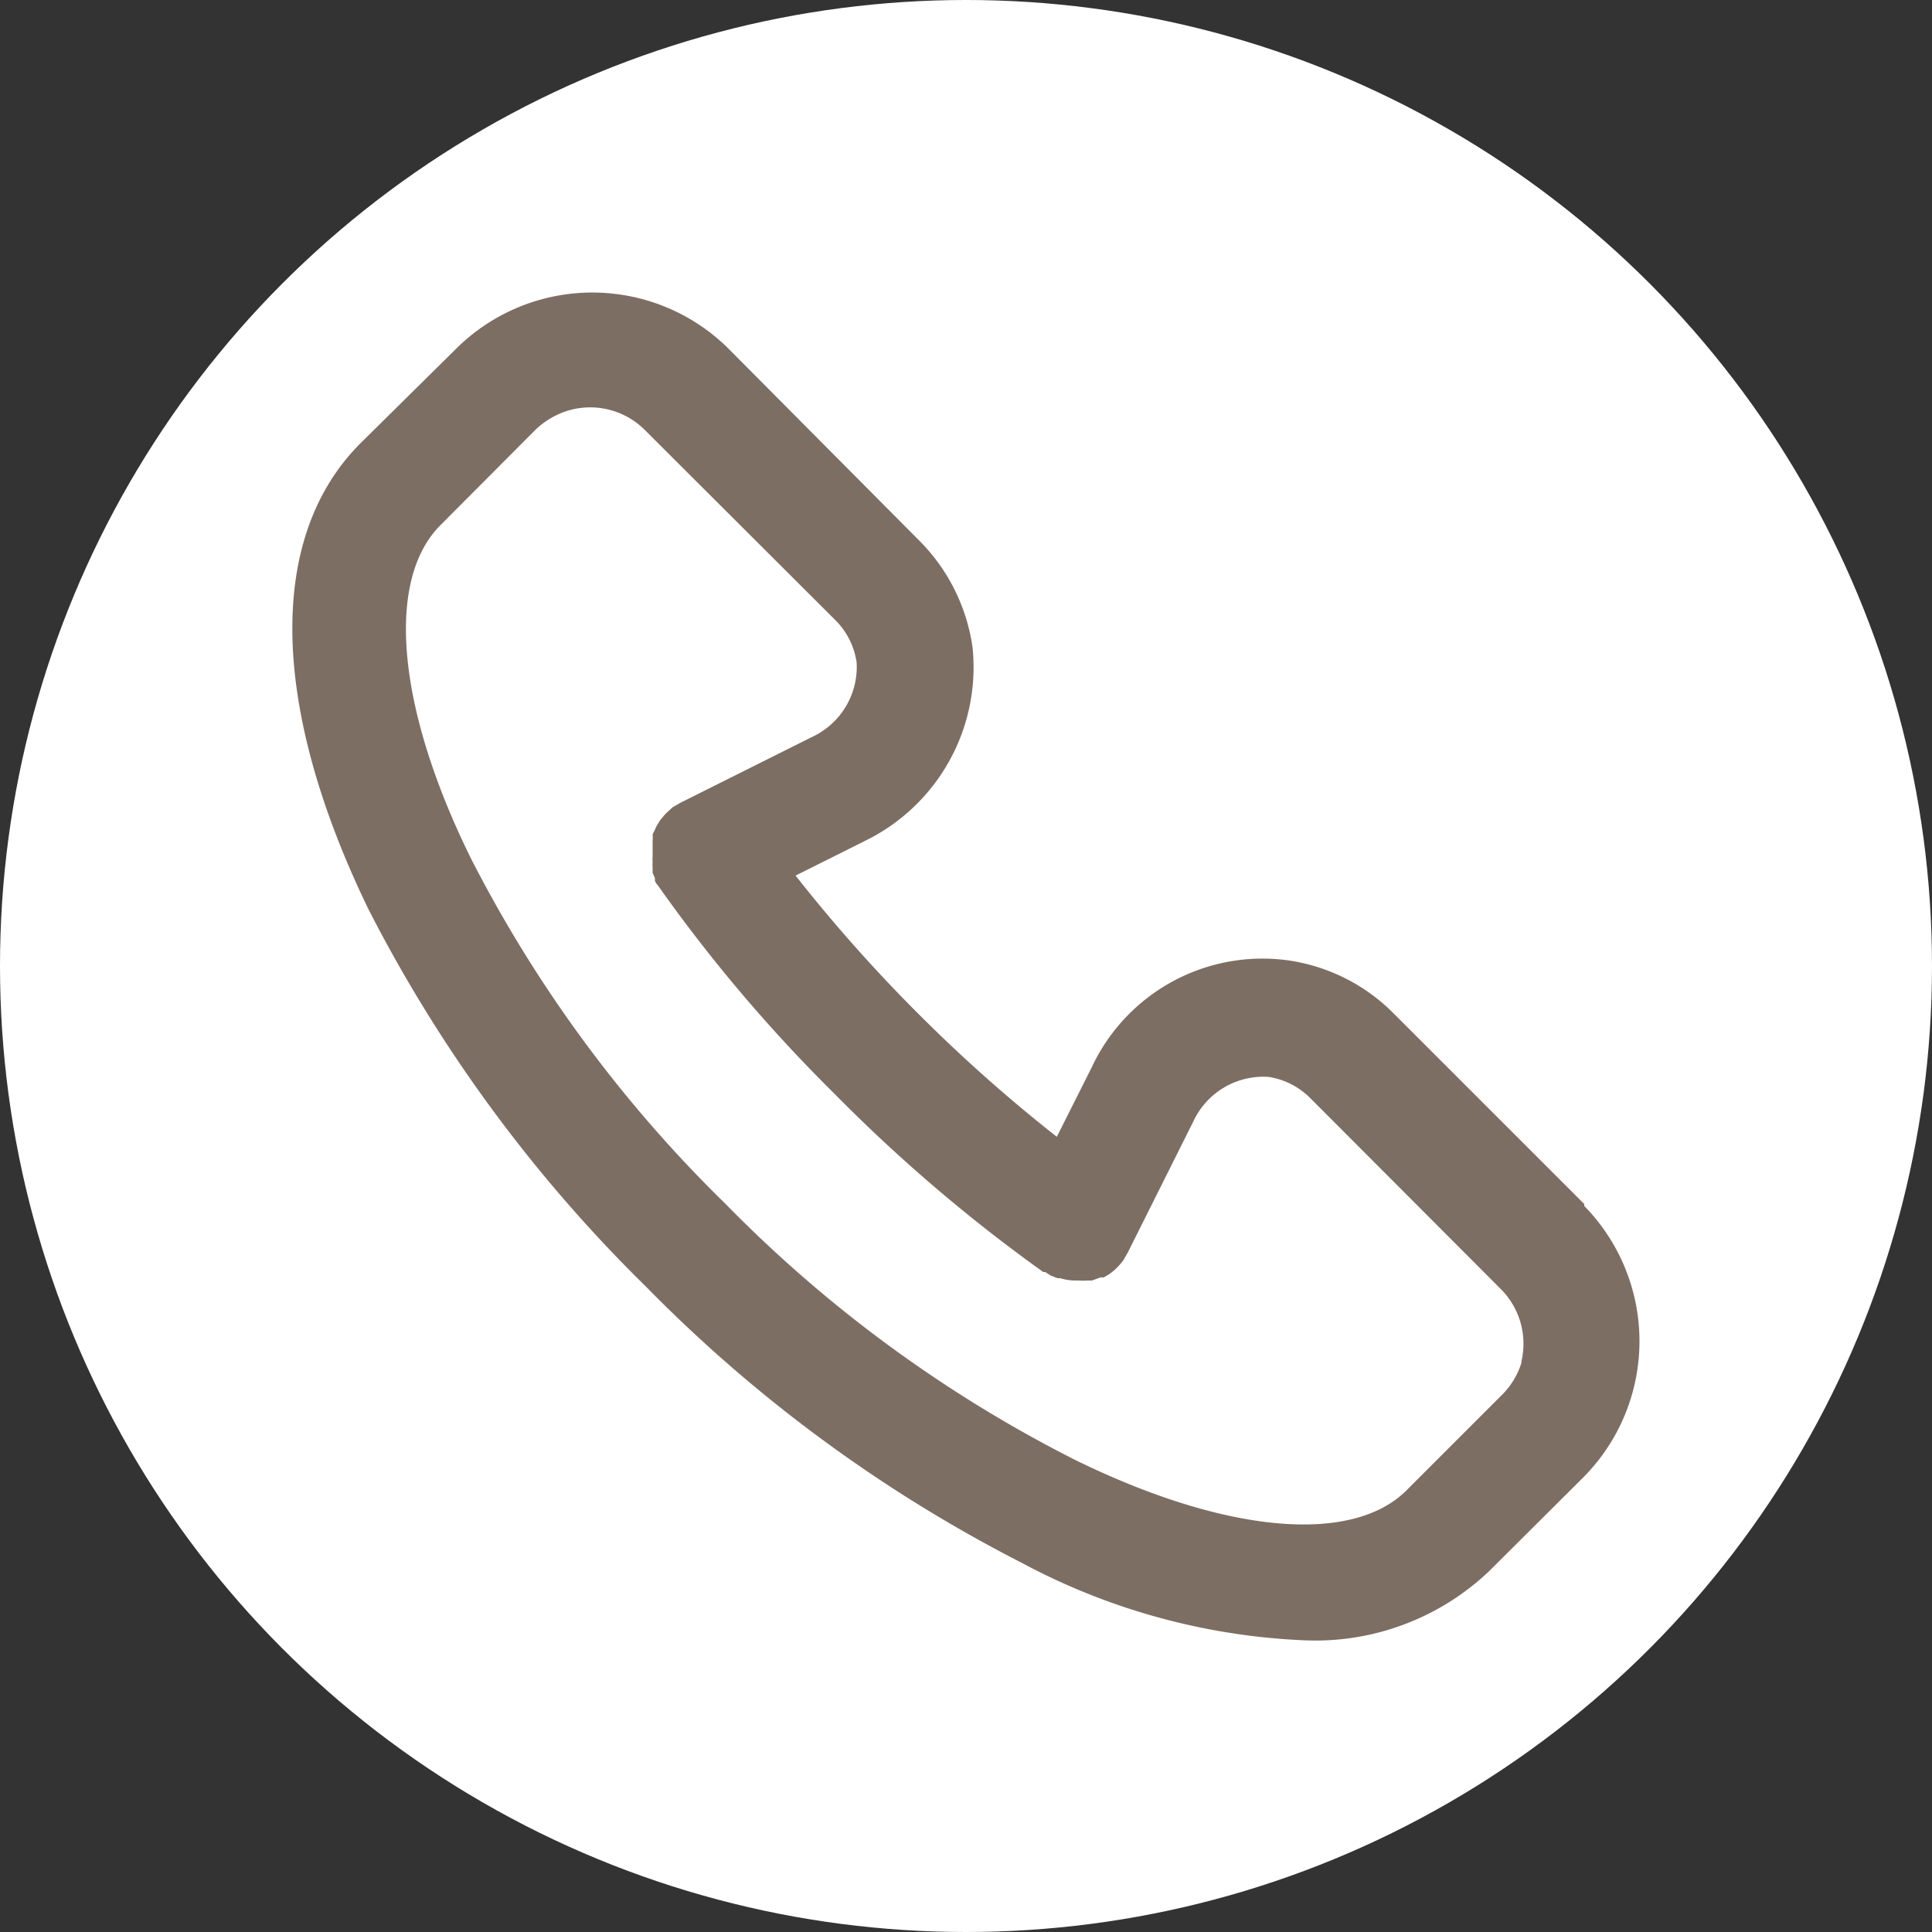
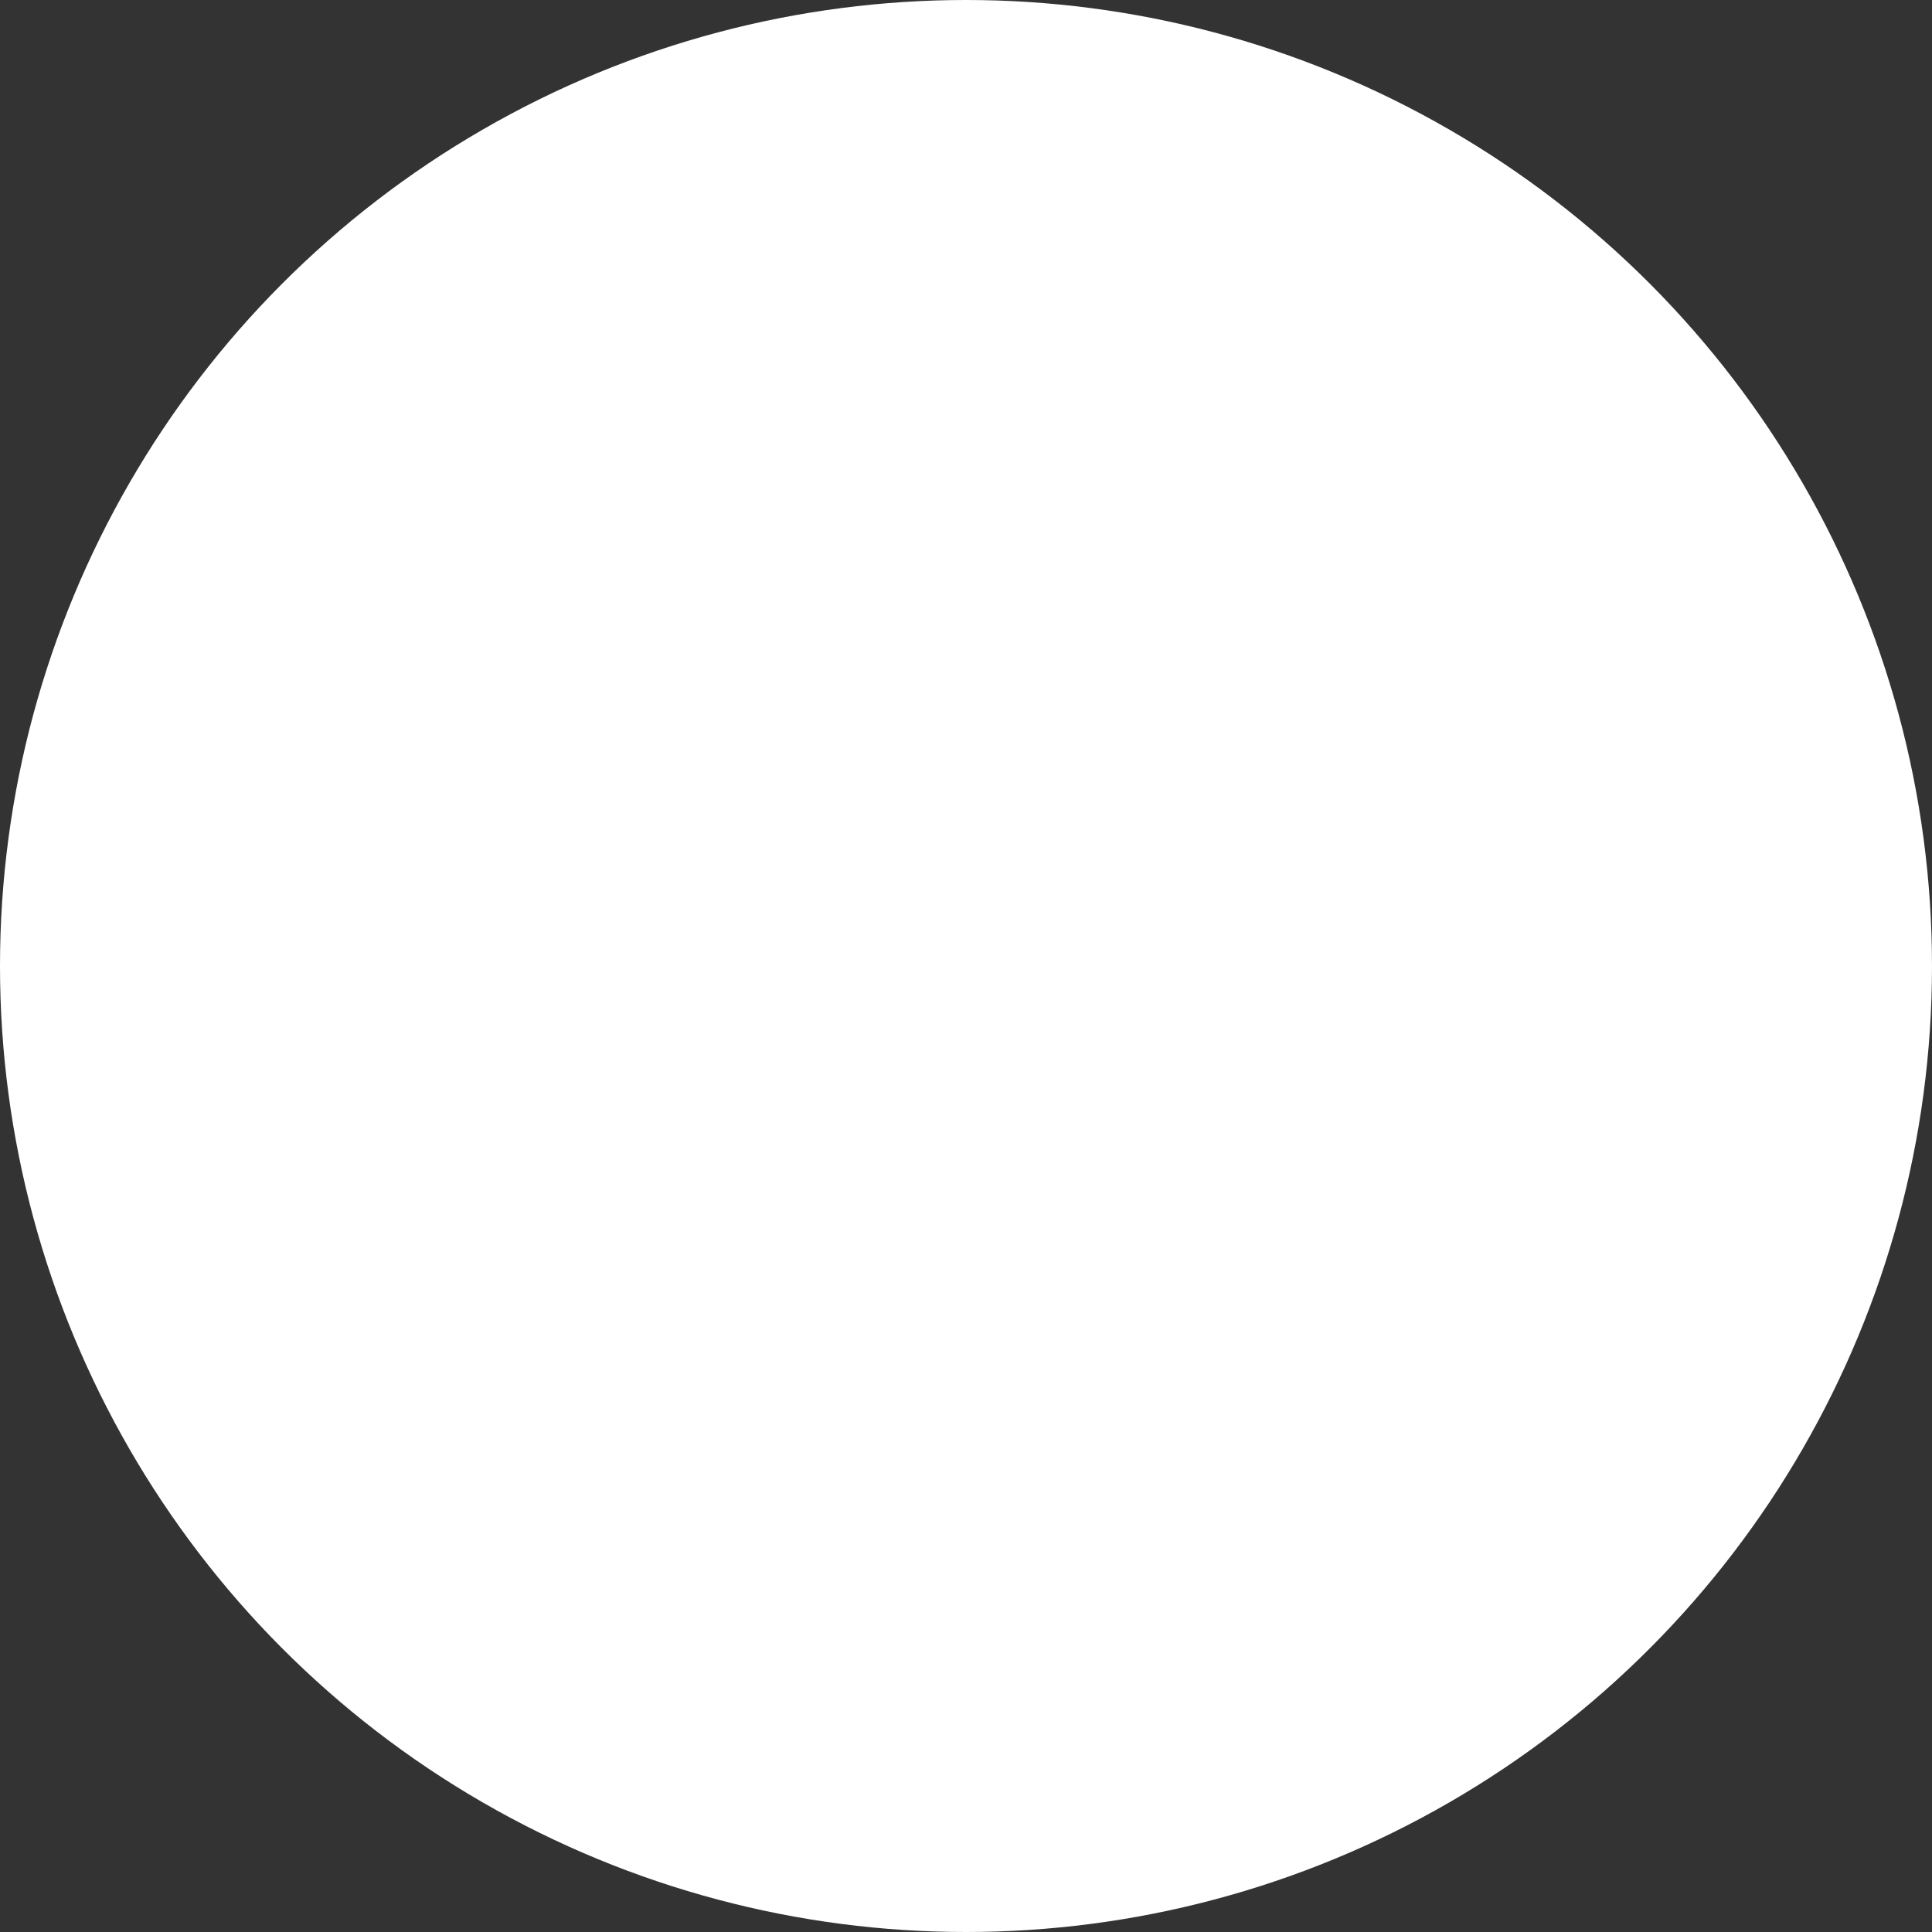
<svg xmlns="http://www.w3.org/2000/svg" viewBox="0 0 50 50">
  <rect x="0" y="0" width="50" height="50" fill="#333333" stroke="none" />
  <defs>
    <style>.cls-1{fill:#fff;}.cls-2{fill:#7d6e64;}</style>
  </defs>
  <g id="レイヤー_2" data-name="レイヤー 2">
    <g id="レイヤー_1-2" data-name="レイヤー 1">
      <circle class="cls-1" cx="25" cy="25" r="25" />
-       <path class="cls-2" d="M41,31.16l-4.92-4.92a4.81,4.81,0,0,0-2.77-1.39,4.88,4.88,0,0,0-5.06,2.78l-.9,1.79a40,40,0,0,1-3.58-3.18,40,40,0,0,1-3.18-3.58l1.8-.9a5,5,0,0,0,2.78-5,4.88,4.88,0,0,0-1.4-2.79L18.83,9a5,5,0,0,0-7,0L9.33,11.47C6.89,13.91,7,18.31,9.54,23.54a37.78,37.78,0,0,0,7.17,9.75,37.62,37.62,0,0,0,9.74,7.16,17,17,0,0,0,7.28,2,6.53,6.53,0,0,0,4.8-1.78L41,38.21a5,5,0,0,0,0-7Zm-1.62,4.09a2,2,0,0,1-.5.84l-2.46,2.46C35,40,31.67,39.68,27.78,37.76a34.34,34.34,0,0,1-9-6.6,34.32,34.32,0,0,1-6.59-8.94c-1.92-3.89-2.22-7.2-.79-8.63l2.46-2.47a2.13,2.13,0,0,1,.83-.49,2,2,0,0,1,2,.5l4.93,4.92a1.93,1.93,0,0,1,.55,1.1A2,2,0,0,1,21,19.08l-3.4,1.7-.1.06-.09.05,0,0-.13.12a.76.76,0,0,0-.09.09l-.1.12-.07.11a.91.91,0,0,0-.07.14l-.06.12a.83.83,0,0,1,0,.15l0,.13c0,.05,0,.1,0,.15v.14a.77.77,0,0,0,0,.15.68.68,0,0,0,0,.14c0,.05,0,.09,0,.14l.06.14s0,0,0,0l0,.05c0,.05.05.1.08.14a40.07,40.07,0,0,0,4.56,5.38A41.35,41.35,0,0,0,27,32.92l.05,0,.14.09.18.07.07,0a1.32,1.32,0,0,0,.39.06h.09a1.6,1.6,0,0,0,.23,0l.11,0,.22-.08.08,0a1.26,1.26,0,0,0,.28-.19h0a1.84,1.84,0,0,0,.23-.25l0,0,.05-.09.06-.1,1.7-3.4a2,2,0,0,1,1.95-1.16,1.94,1.94,0,0,1,1.08.55l4.92,4.93A2,2,0,0,1,39.37,35.25Z" />
    </g>
  </g>
</svg>